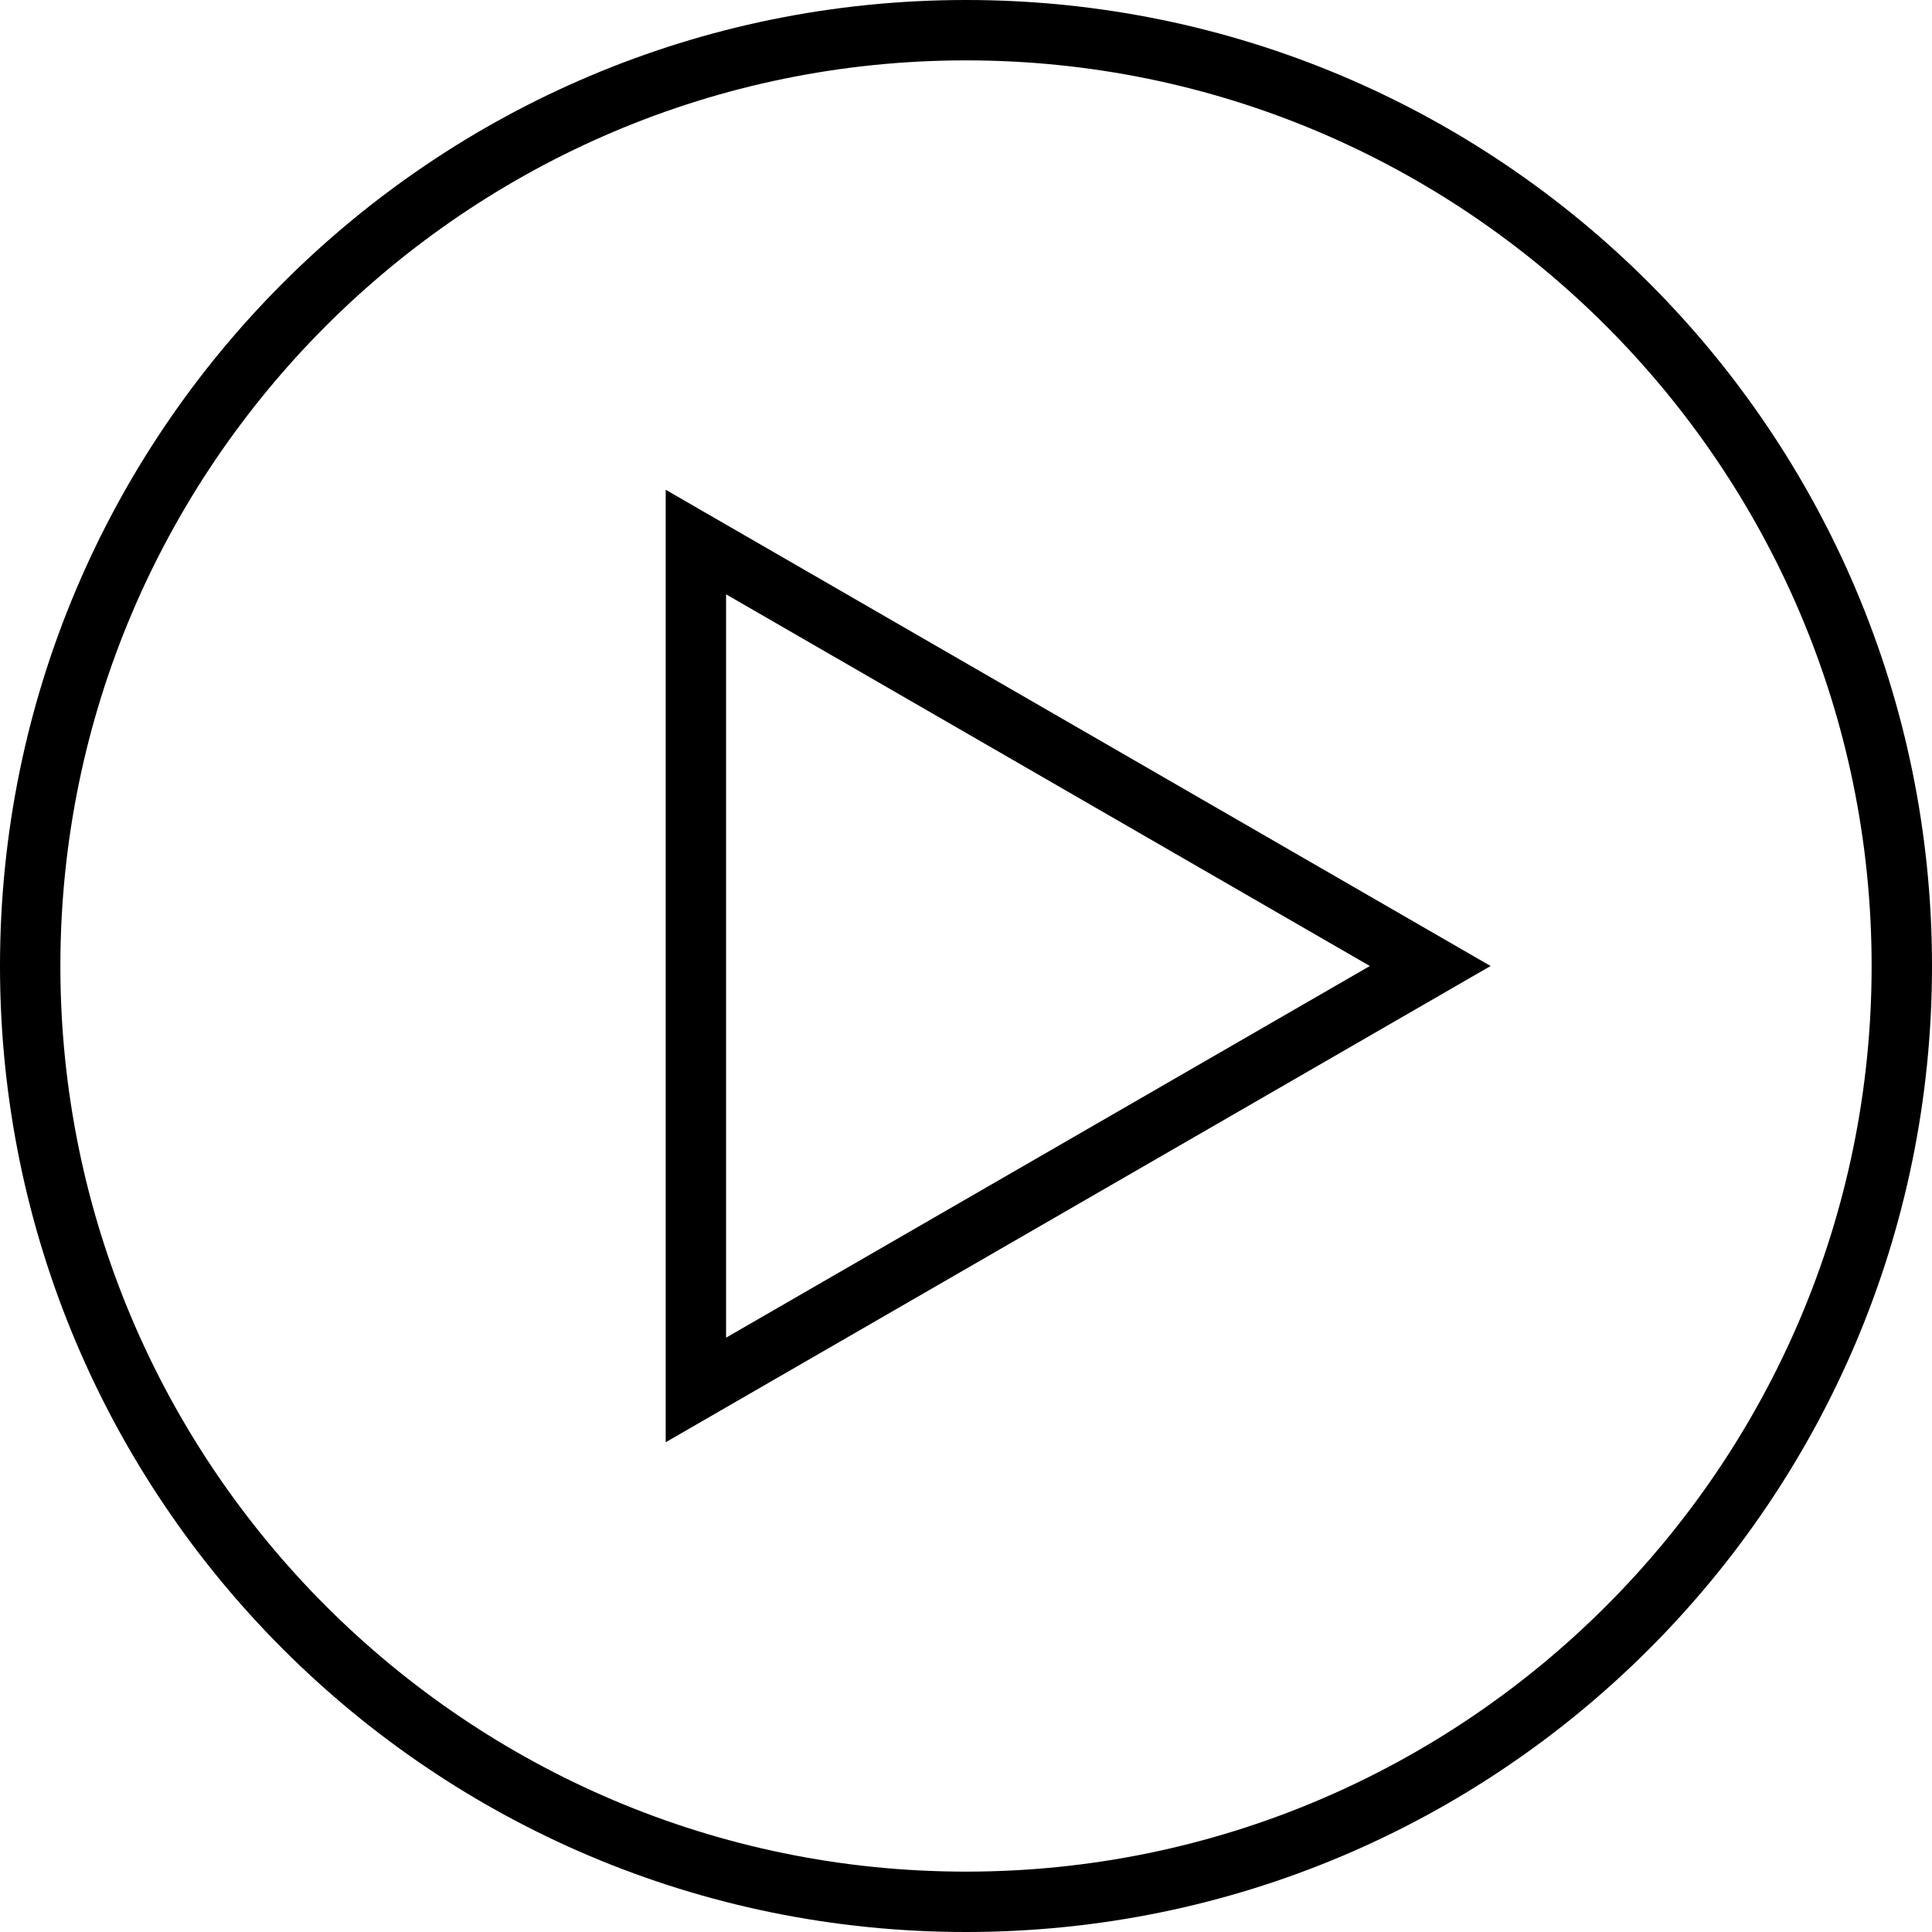
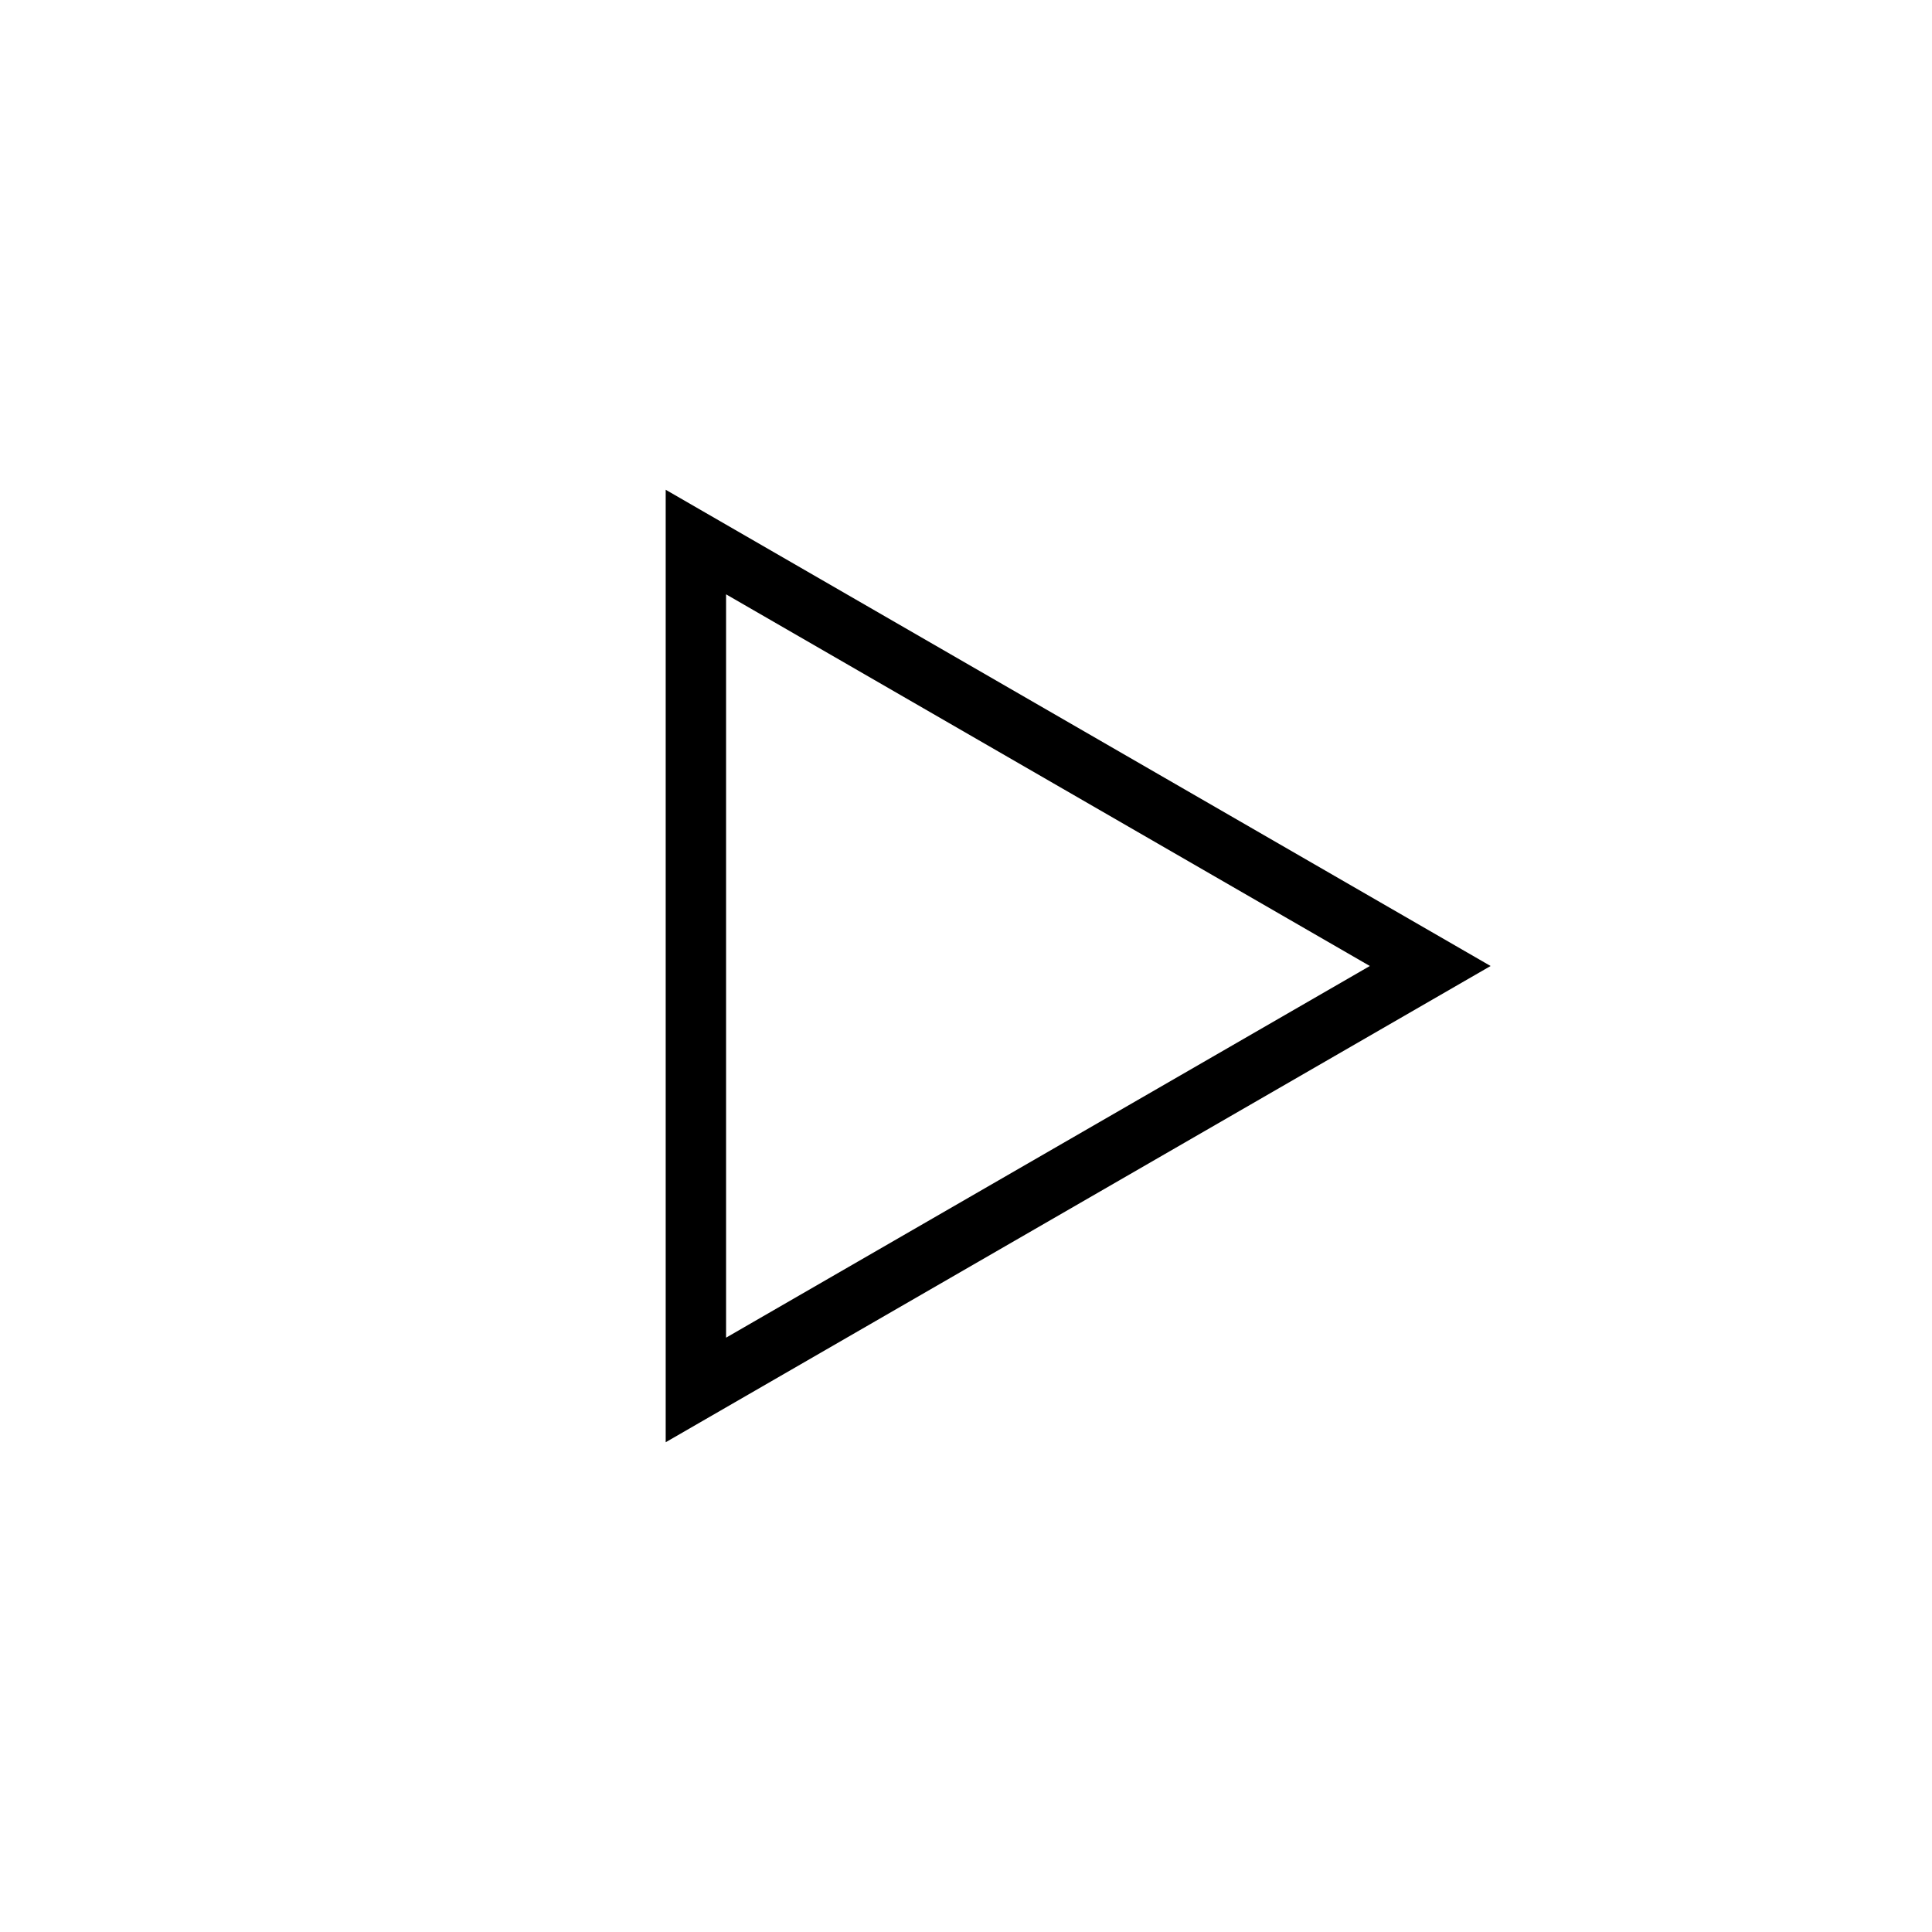
<svg xmlns="http://www.w3.org/2000/svg" fill="#000000" height="800px" width="800px" id="Layer_1" viewBox="0 0 512 512" xml:space="preserve">
  <g>
    <g>
-       <path d="M256,0C114.608,0,0,114.608,0,256s114.608,256,256,256s256-114.608,256-256S397.392,0,256,0z M256,496   C123.664,496,16,388.336,16,256S123.664,16,256,16s240,107.664,240,240S388.336,496,256,496z" />
-     </g>
+       </g>
  </g>
  <g>
    <g>
      <path d="M176.416,129.792v252.416L395.024,256L176.416,129.792z M192.416,157.504L363.024,256l-170.608,98.496V157.504z" />
    </g>
  </g>
</svg>